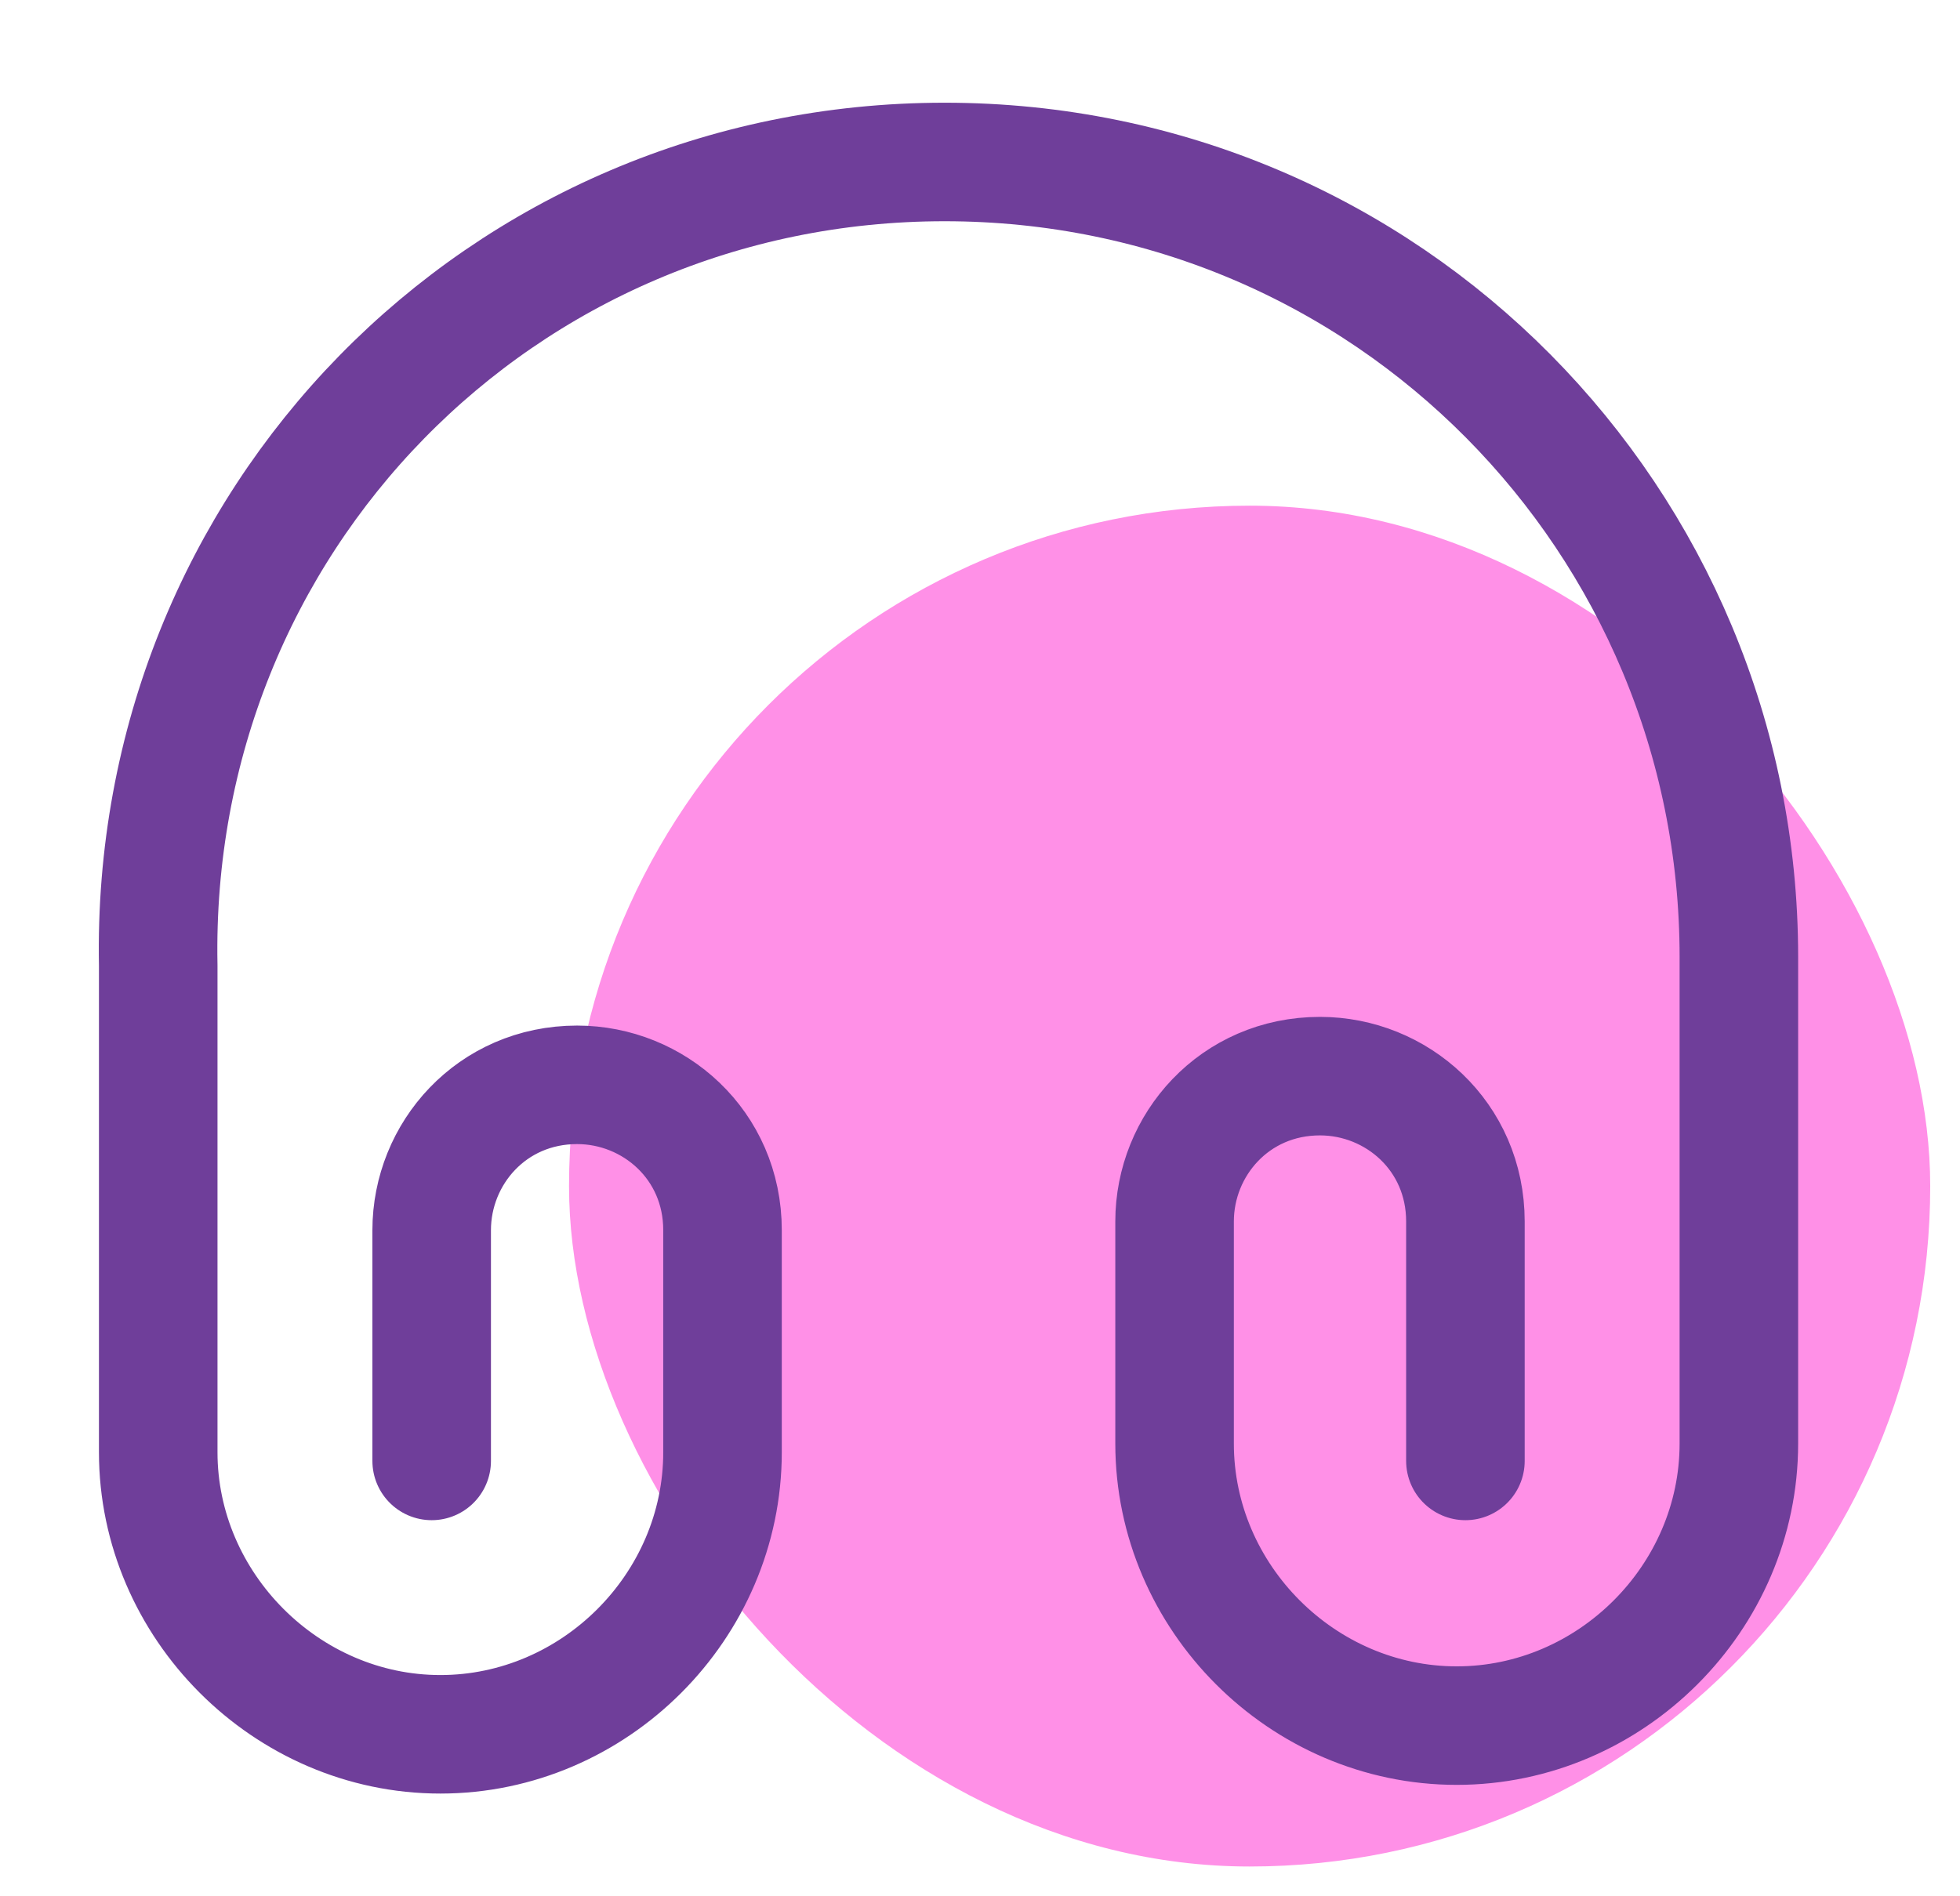
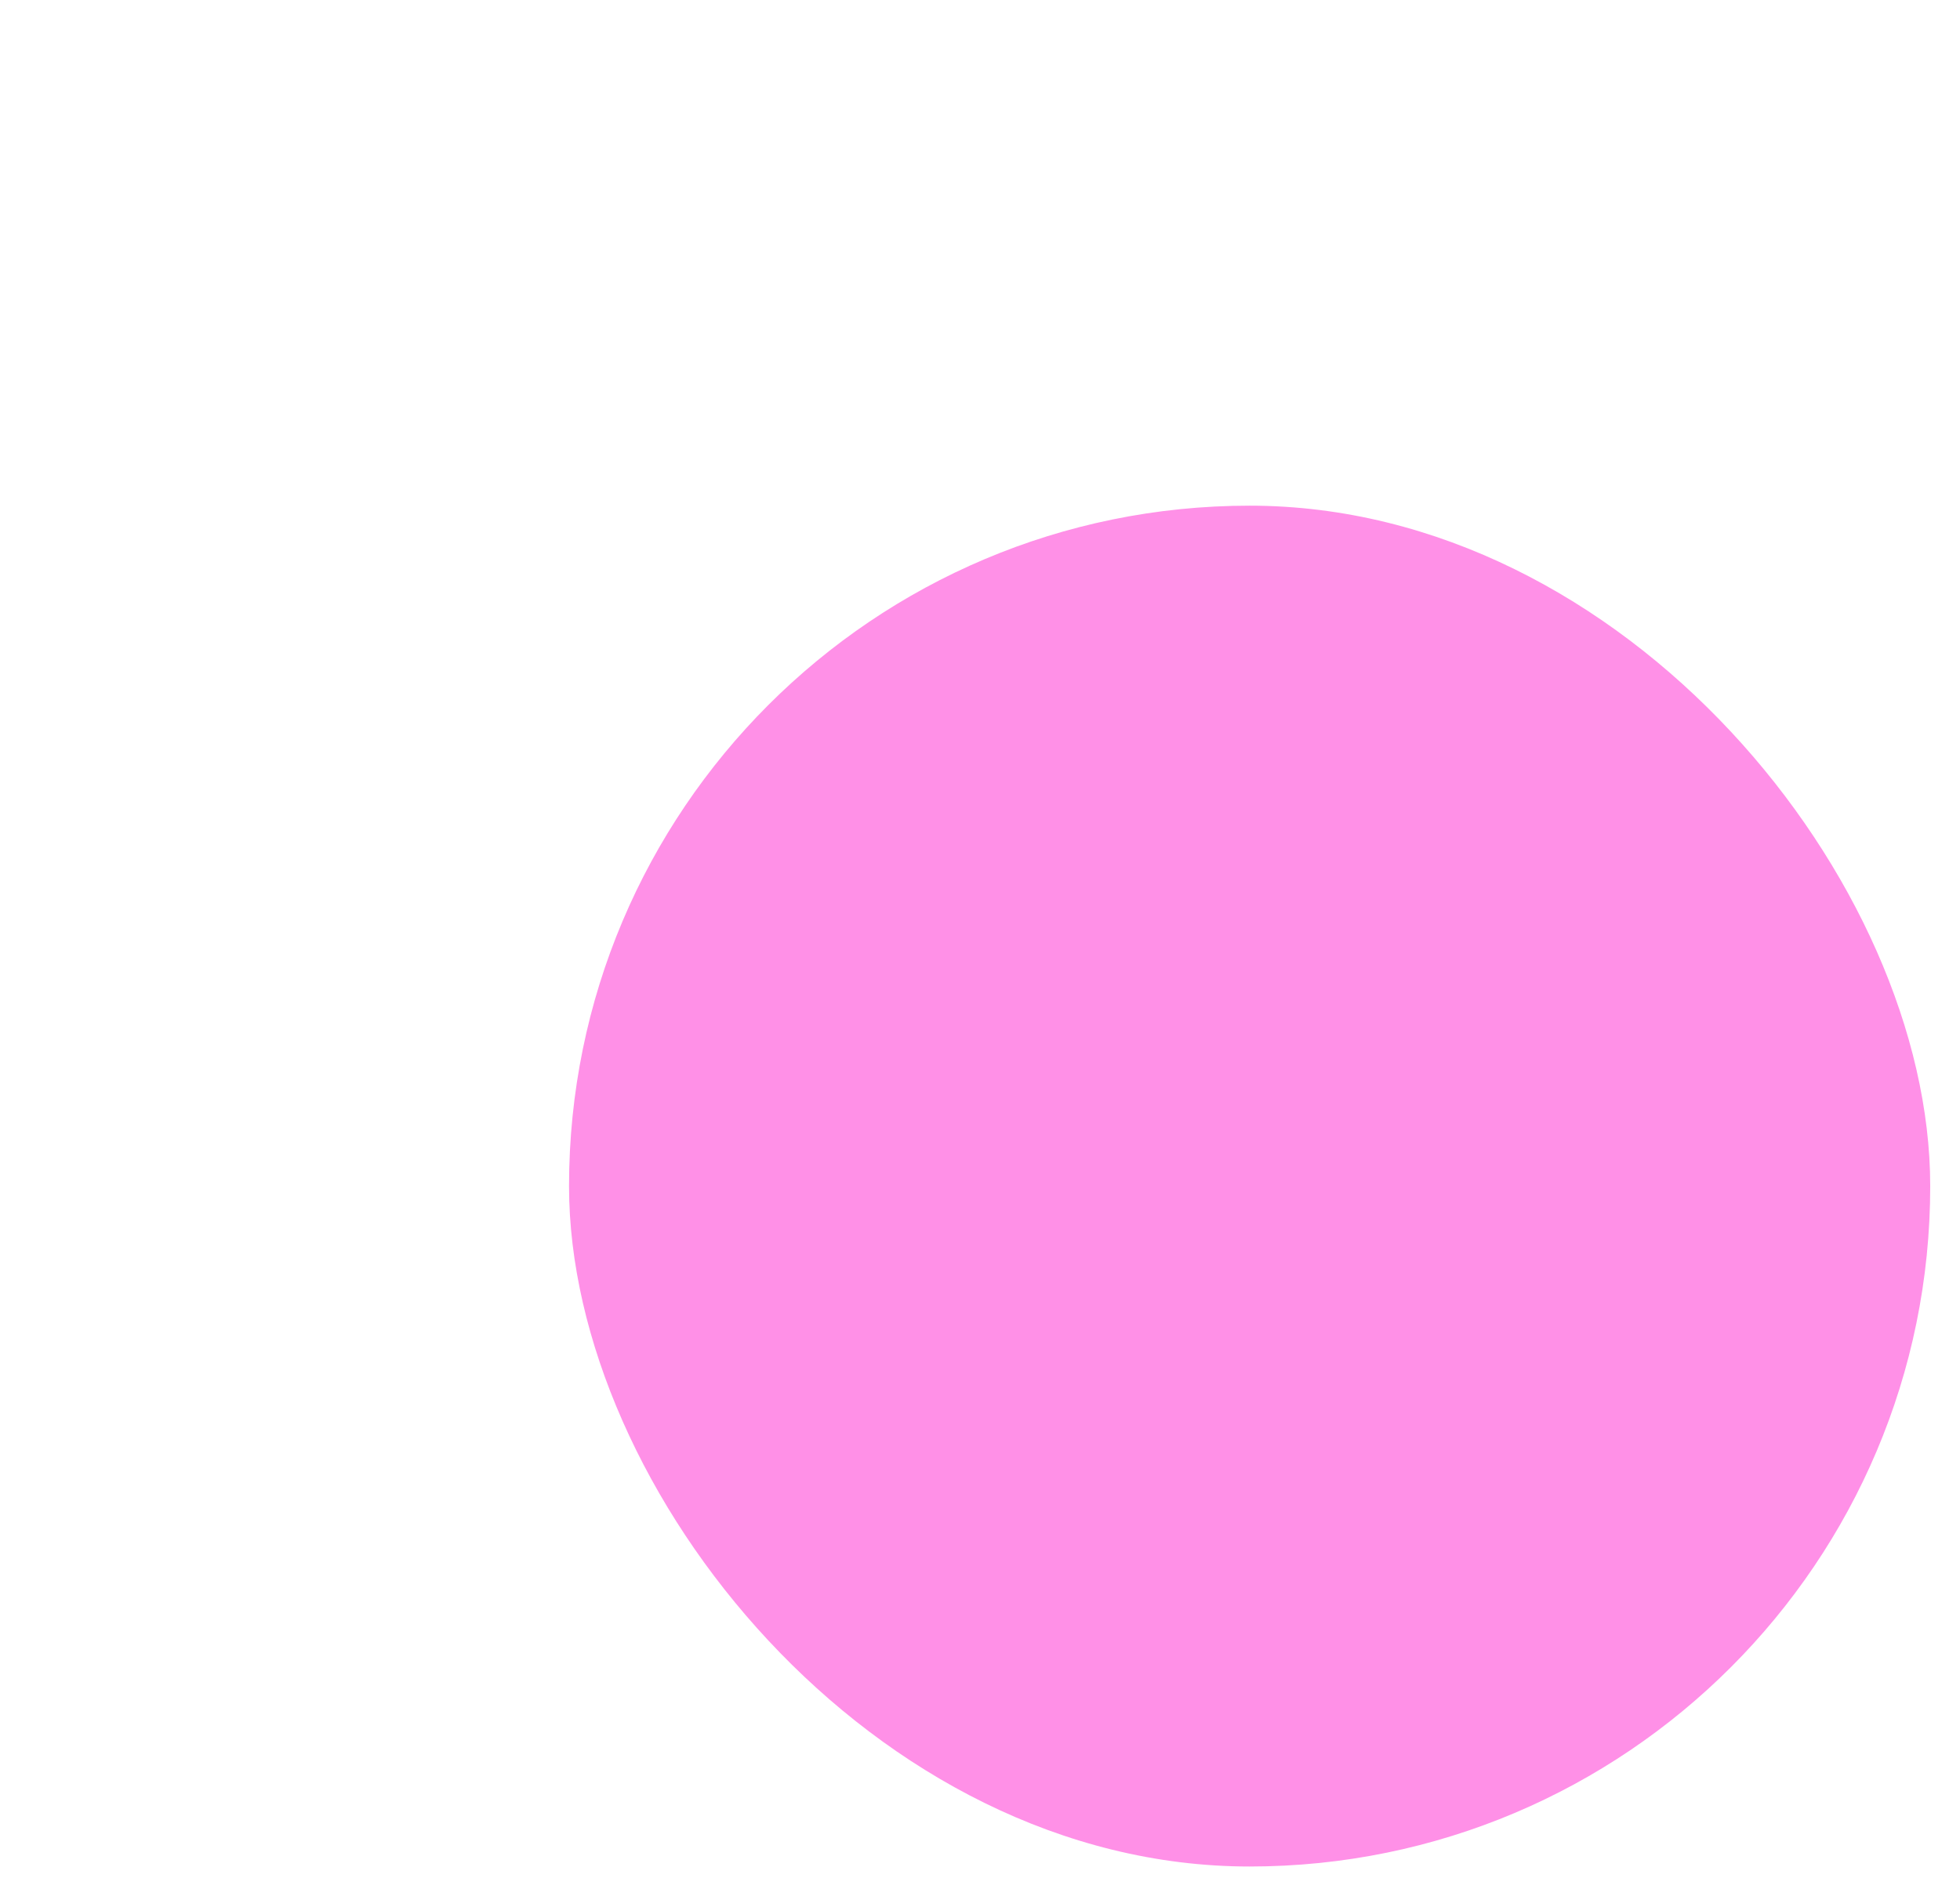
<svg xmlns="http://www.w3.org/2000/svg" width="62" height="60" viewBox="0 0 62 60" fill="none">
  <rect x="18" y="16" width="43.058" height="43.058" rx="21.529" fill="#FF90E7" />
-   <path d="M13.655 46.225V38.925C13.655 36.5 15.555 34.325 18.255 34.325C20.68 34.325 22.855 36.225 22.855 38.925V45.95C22.855 50.825 18.805 54.875 13.93 54.875C9.055 54.875 5.005 50.8 5.005 45.95V30.55C4.73 16.5 15.83 5.125 29.88 5.125C43.93 5.125 55.005 16.5 55.005 30.275V45.675C55.005 50.55 50.955 54.6 46.08 54.6C41.205 54.6 37.155 50.55 37.155 45.675V38.65C37.155 36.225 39.055 34.05 41.755 34.05C44.18 34.05 46.355 35.95 46.355 38.65V46.225" stroke="#6F3E9A" stroke-width="3.75" stroke-linecap="round" stroke-linejoin="round" />
</svg>